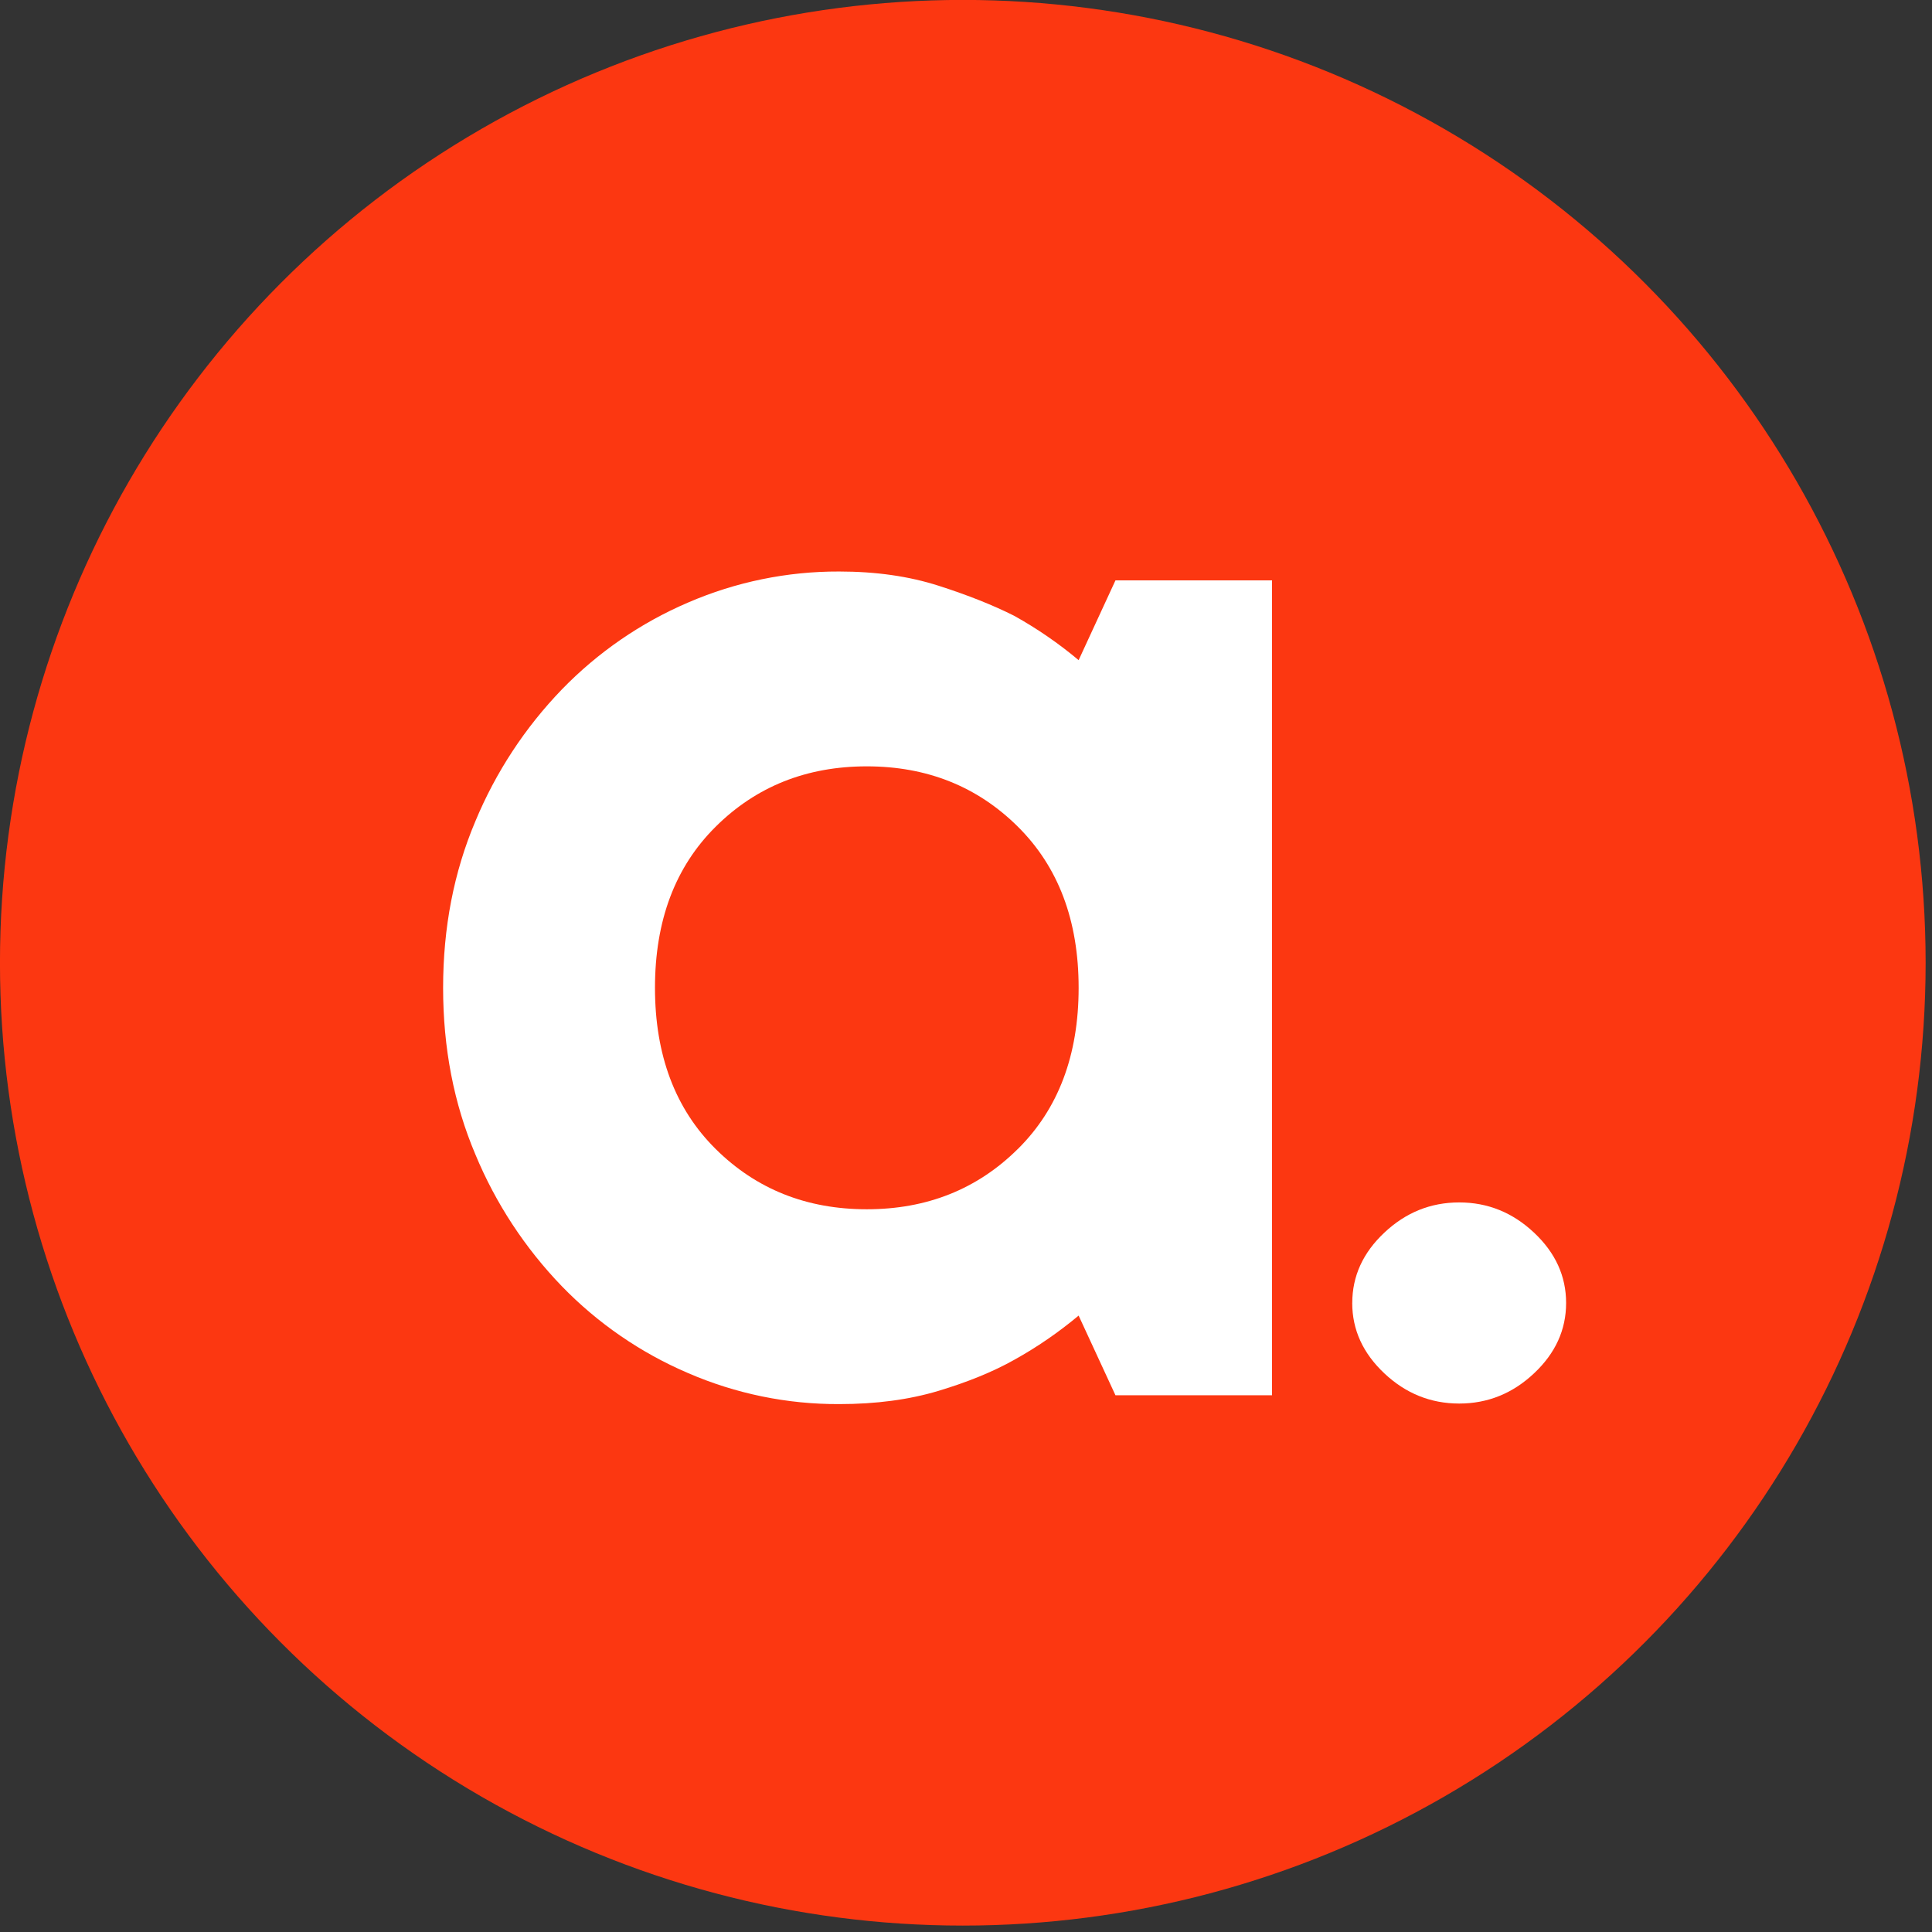
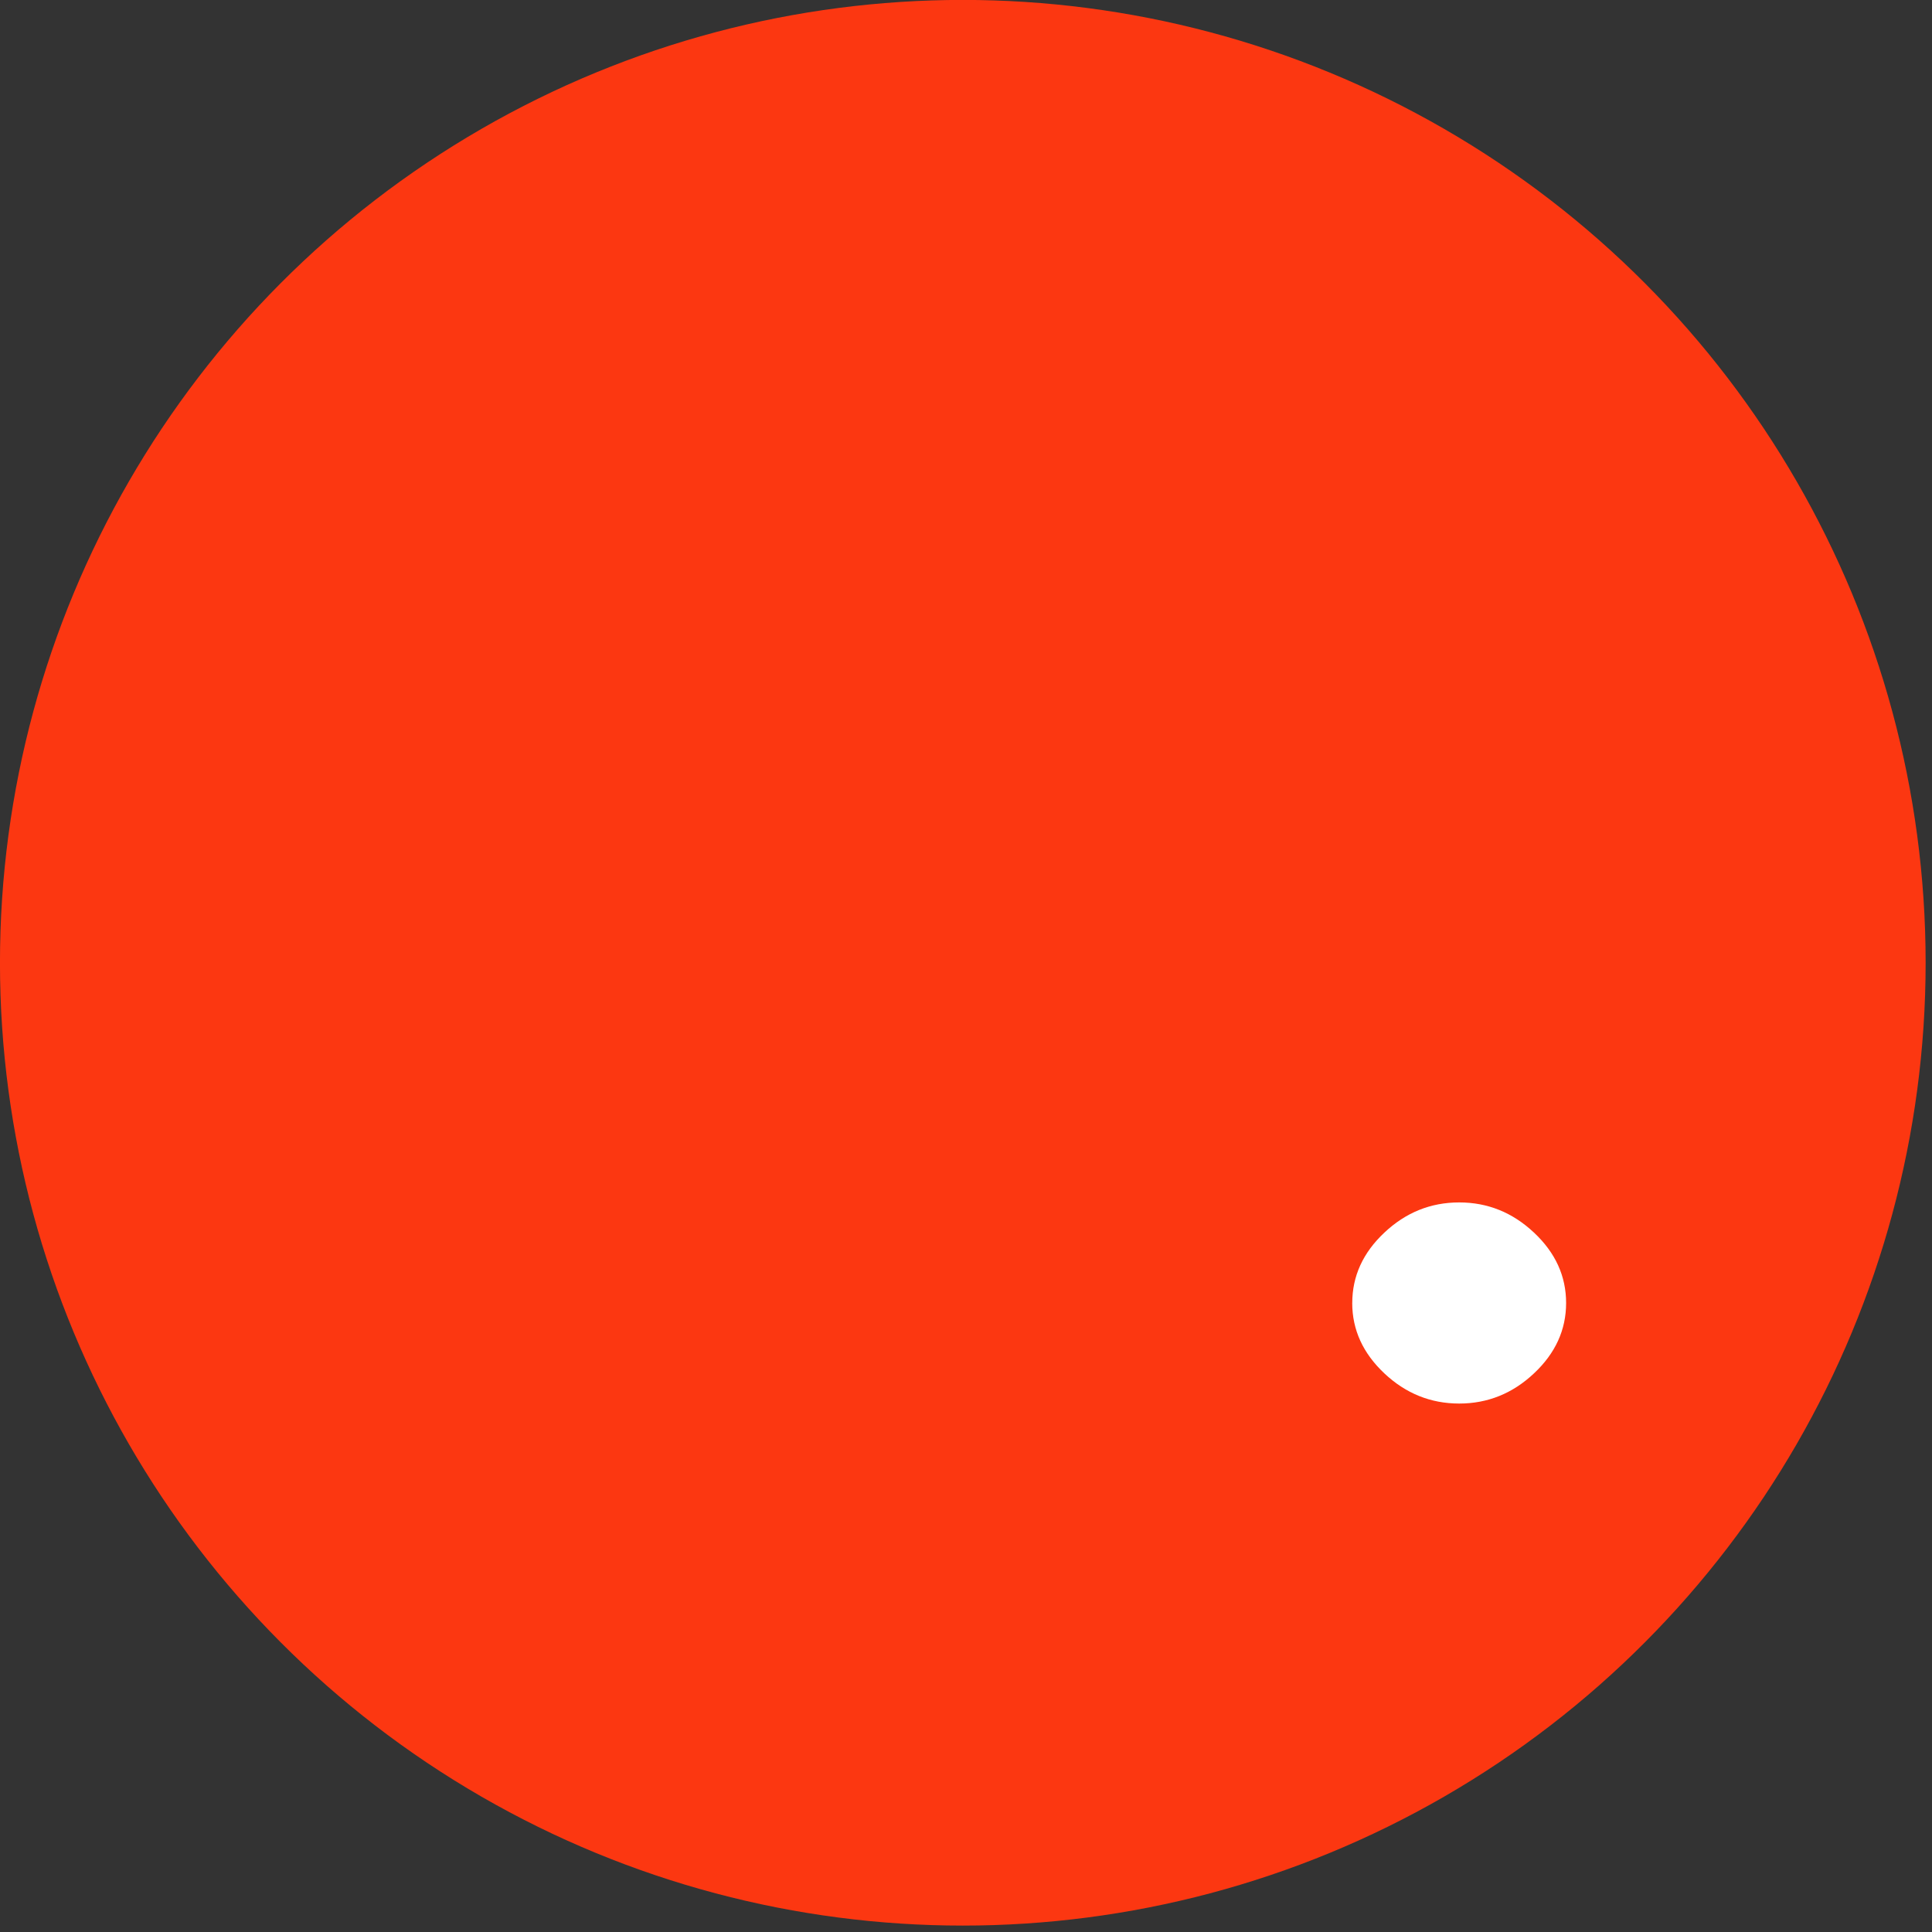
<svg xmlns="http://www.w3.org/2000/svg" width="100%" height="100%" viewBox="0 0 18 18" version="1.1" xml:space="preserve" style="fill-rule:evenodd;clip-rule:evenodd;stroke-linejoin:round;stroke-miterlimit:2;">
  <rect x="0" y="0" width="18" height="18" fill="#333333" stroke="none" />
  <g transform="matrix(1,0,0,1,-3.009,-0.99)">
    <g transform="matrix(0.959,0,0,0.959,1.06,-0.992)">
      <circle cx="11.386" cy="11.42" r="9.354" style="fill:rgb(252,55,17);" />
    </g>
    <g transform="matrix(0.315,0,0,0.308,-31.739,0.732)">
      <path d="M150.307,40.252C150.307,39.441 150.624,38.731 151.256,38.124C151.888,37.515 152.626,37.21 153.47,37.21C154.313,37.21 155.05,37.515 155.683,38.124C156.316,38.731 156.632,39.441 156.632,40.252C156.632,41.063 156.316,41.773 155.682,42.381C155.051,42.989 154.312,43.294 153.47,43.294C152.627,43.294 151.888,42.989 151.256,42.381C150.624,41.773 150.306,41.063 150.306,40.252L150.307,40.252Z" style="fill:white;fill-rule:nonzero;" />
    </g>
    <g transform="matrix(0.407,0,0,0.407,0.419,-3.549)">
-       <path d="M31.055,41.268C30.596,41.651 30.103,41.991 29.58,42.281C29.1,42.551 28.524,42.787 27.85,42.99C27.175,43.193 26.417,43.294 25.574,43.294C24.384,43.299 23.206,43.057 22.114,42.584C21.03,42.12 20.048,41.445 19.227,40.598C18.383,39.724 17.71,38.699 17.245,37.577C16.753,36.416 16.507,35.144 16.507,33.766C16.507,32.386 16.753,31.116 17.245,29.953C17.711,28.831 18.383,27.807 19.227,26.933C20.049,26.086 21.03,25.41 22.115,24.945C23.207,24.473 24.384,24.231 25.574,24.235C26.417,24.235 27.174,24.344 27.85,24.561C28.524,24.777 29.1,25.007 29.58,25.249C30.103,25.54 30.597,25.88 31.055,26.264L31.898,24.438L35.482,24.438L35.482,43.092L31.898,43.092L31.055,41.268ZM29.663,37.455C30.591,36.537 31.055,35.305 31.055,33.765C31.055,32.224 30.591,30.995 29.663,30.075C28.735,29.155 27.582,28.695 26.206,28.695C24.828,28.695 23.675,29.155 22.748,30.075C21.82,30.995 21.357,32.224 21.357,33.765C21.357,35.305 21.82,36.537 22.747,37.455C23.675,38.374 24.827,38.834 26.206,38.834C27.582,38.834 28.735,38.374 29.663,37.454L29.663,37.455Z" style="fill:white;fill-rule:nonzero;" />
-     </g>
+       </g>
  </g>
</svg>